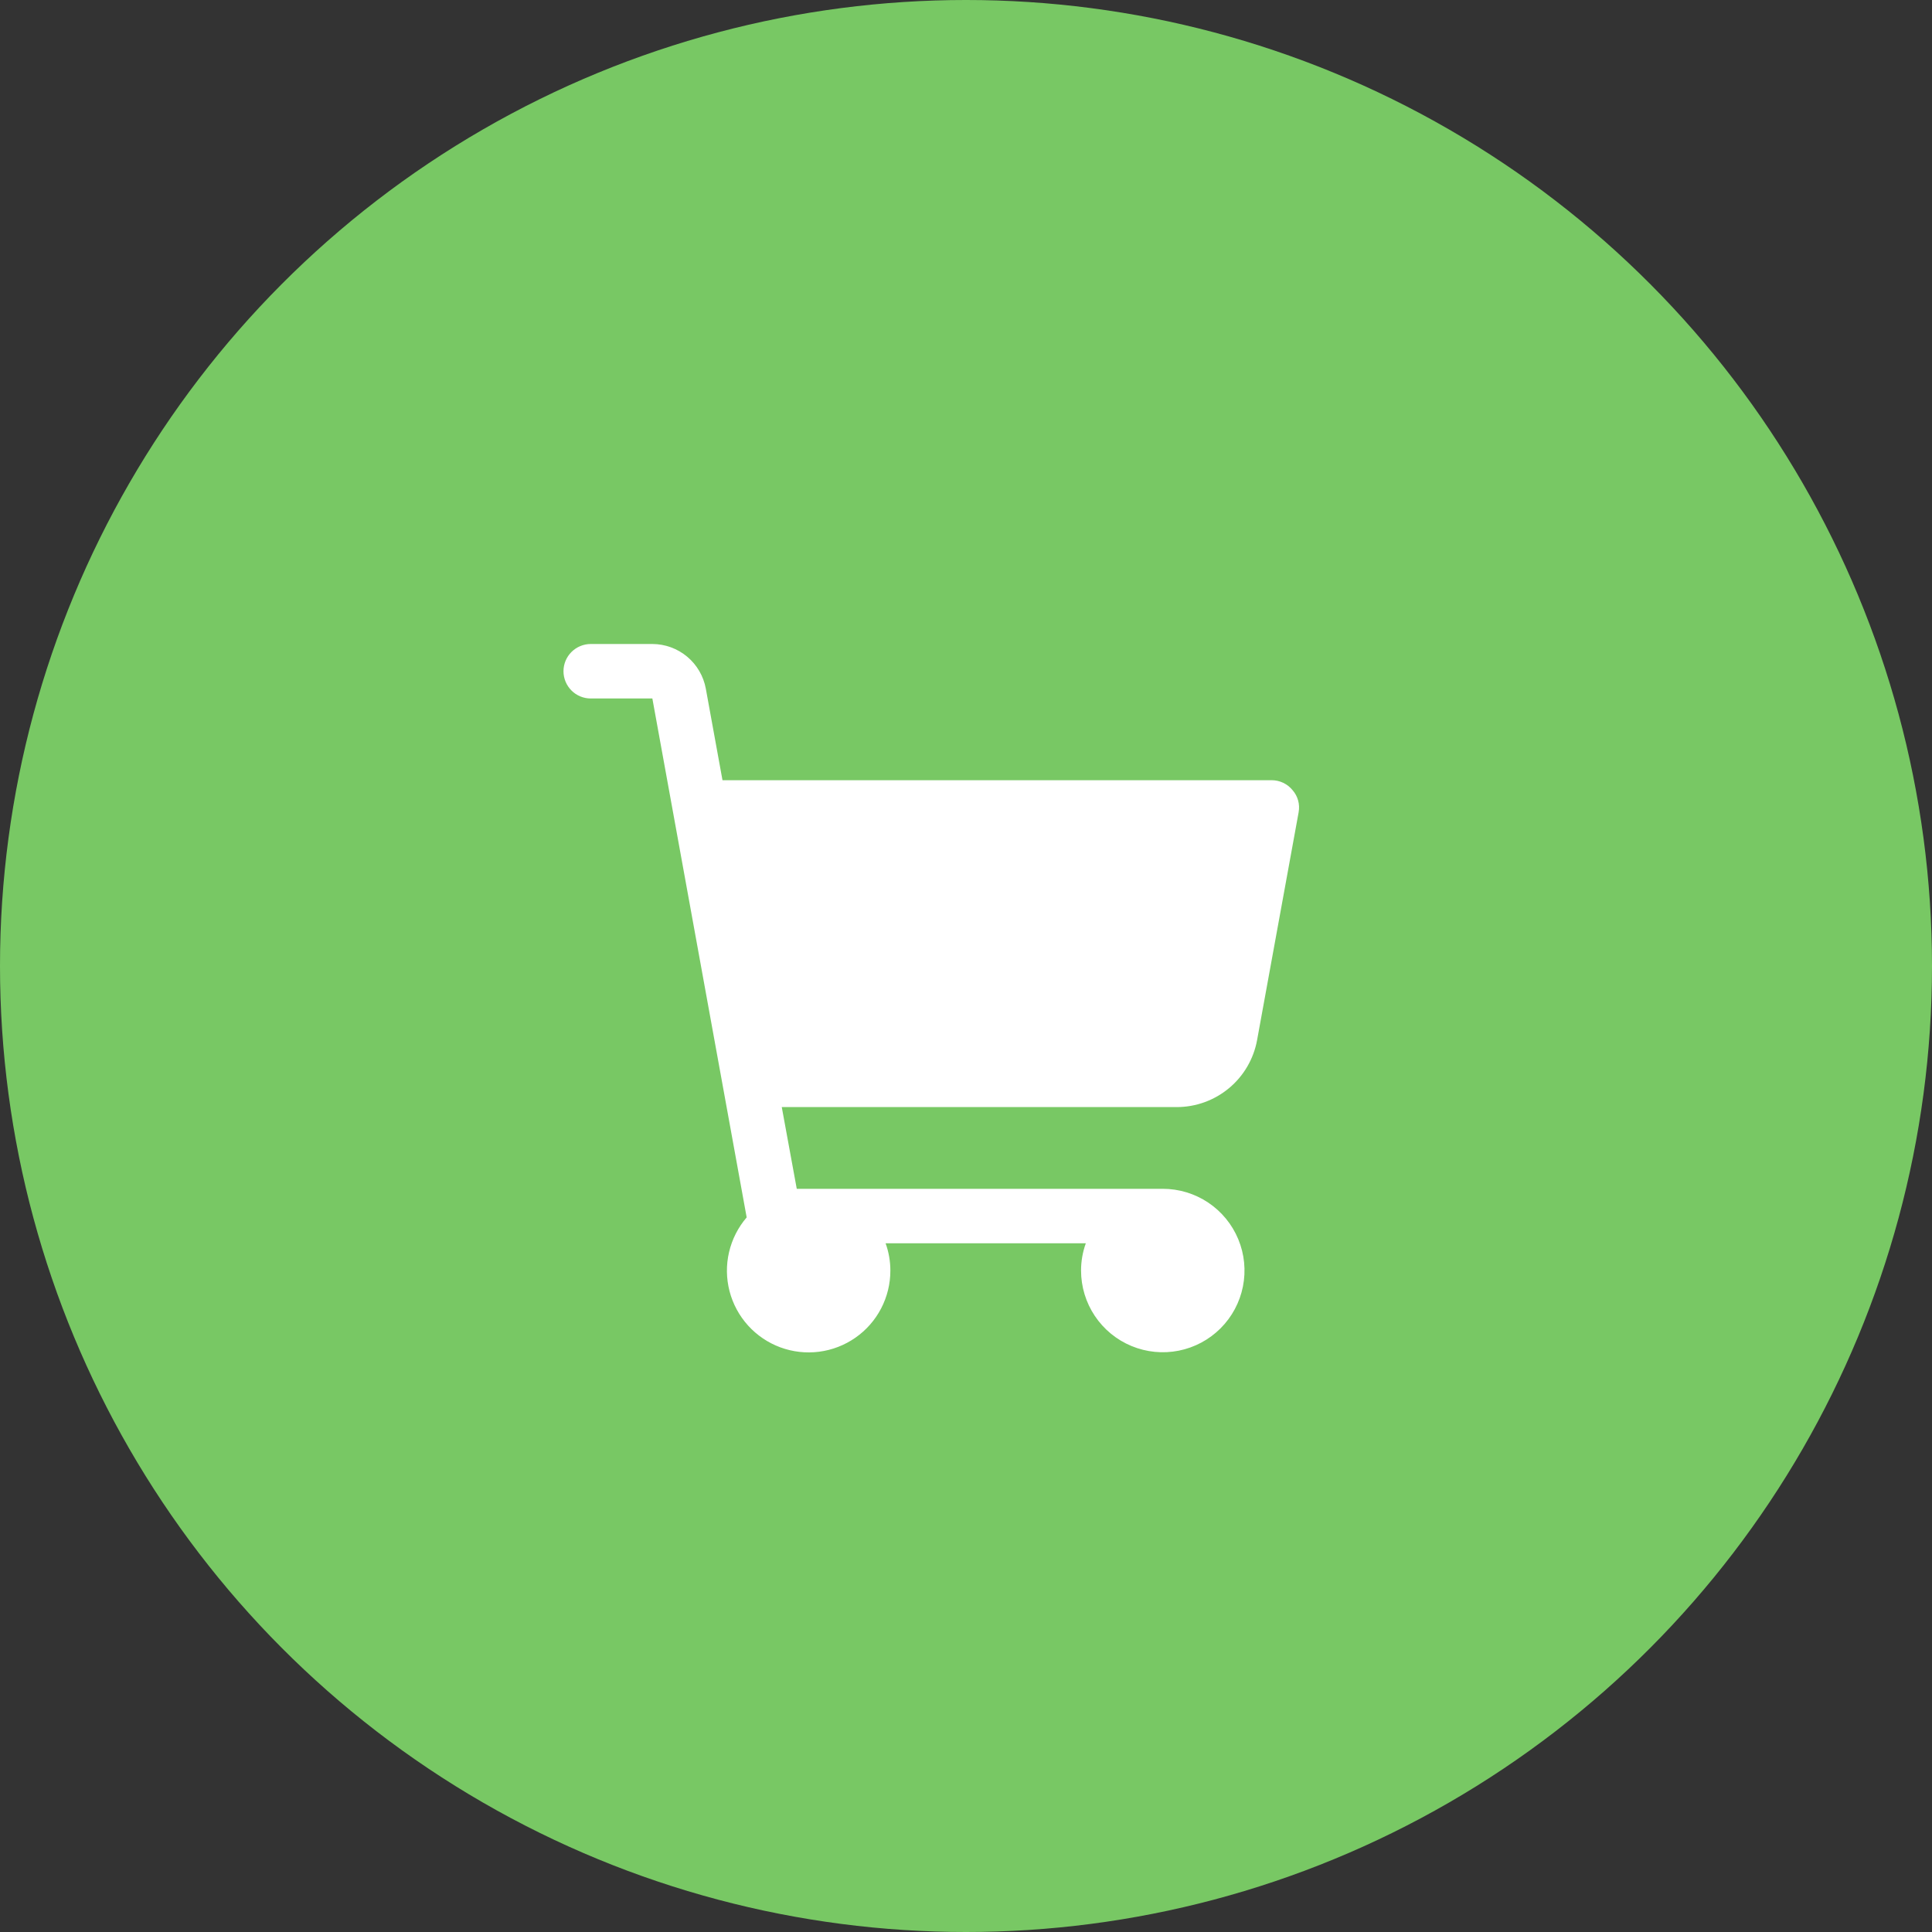
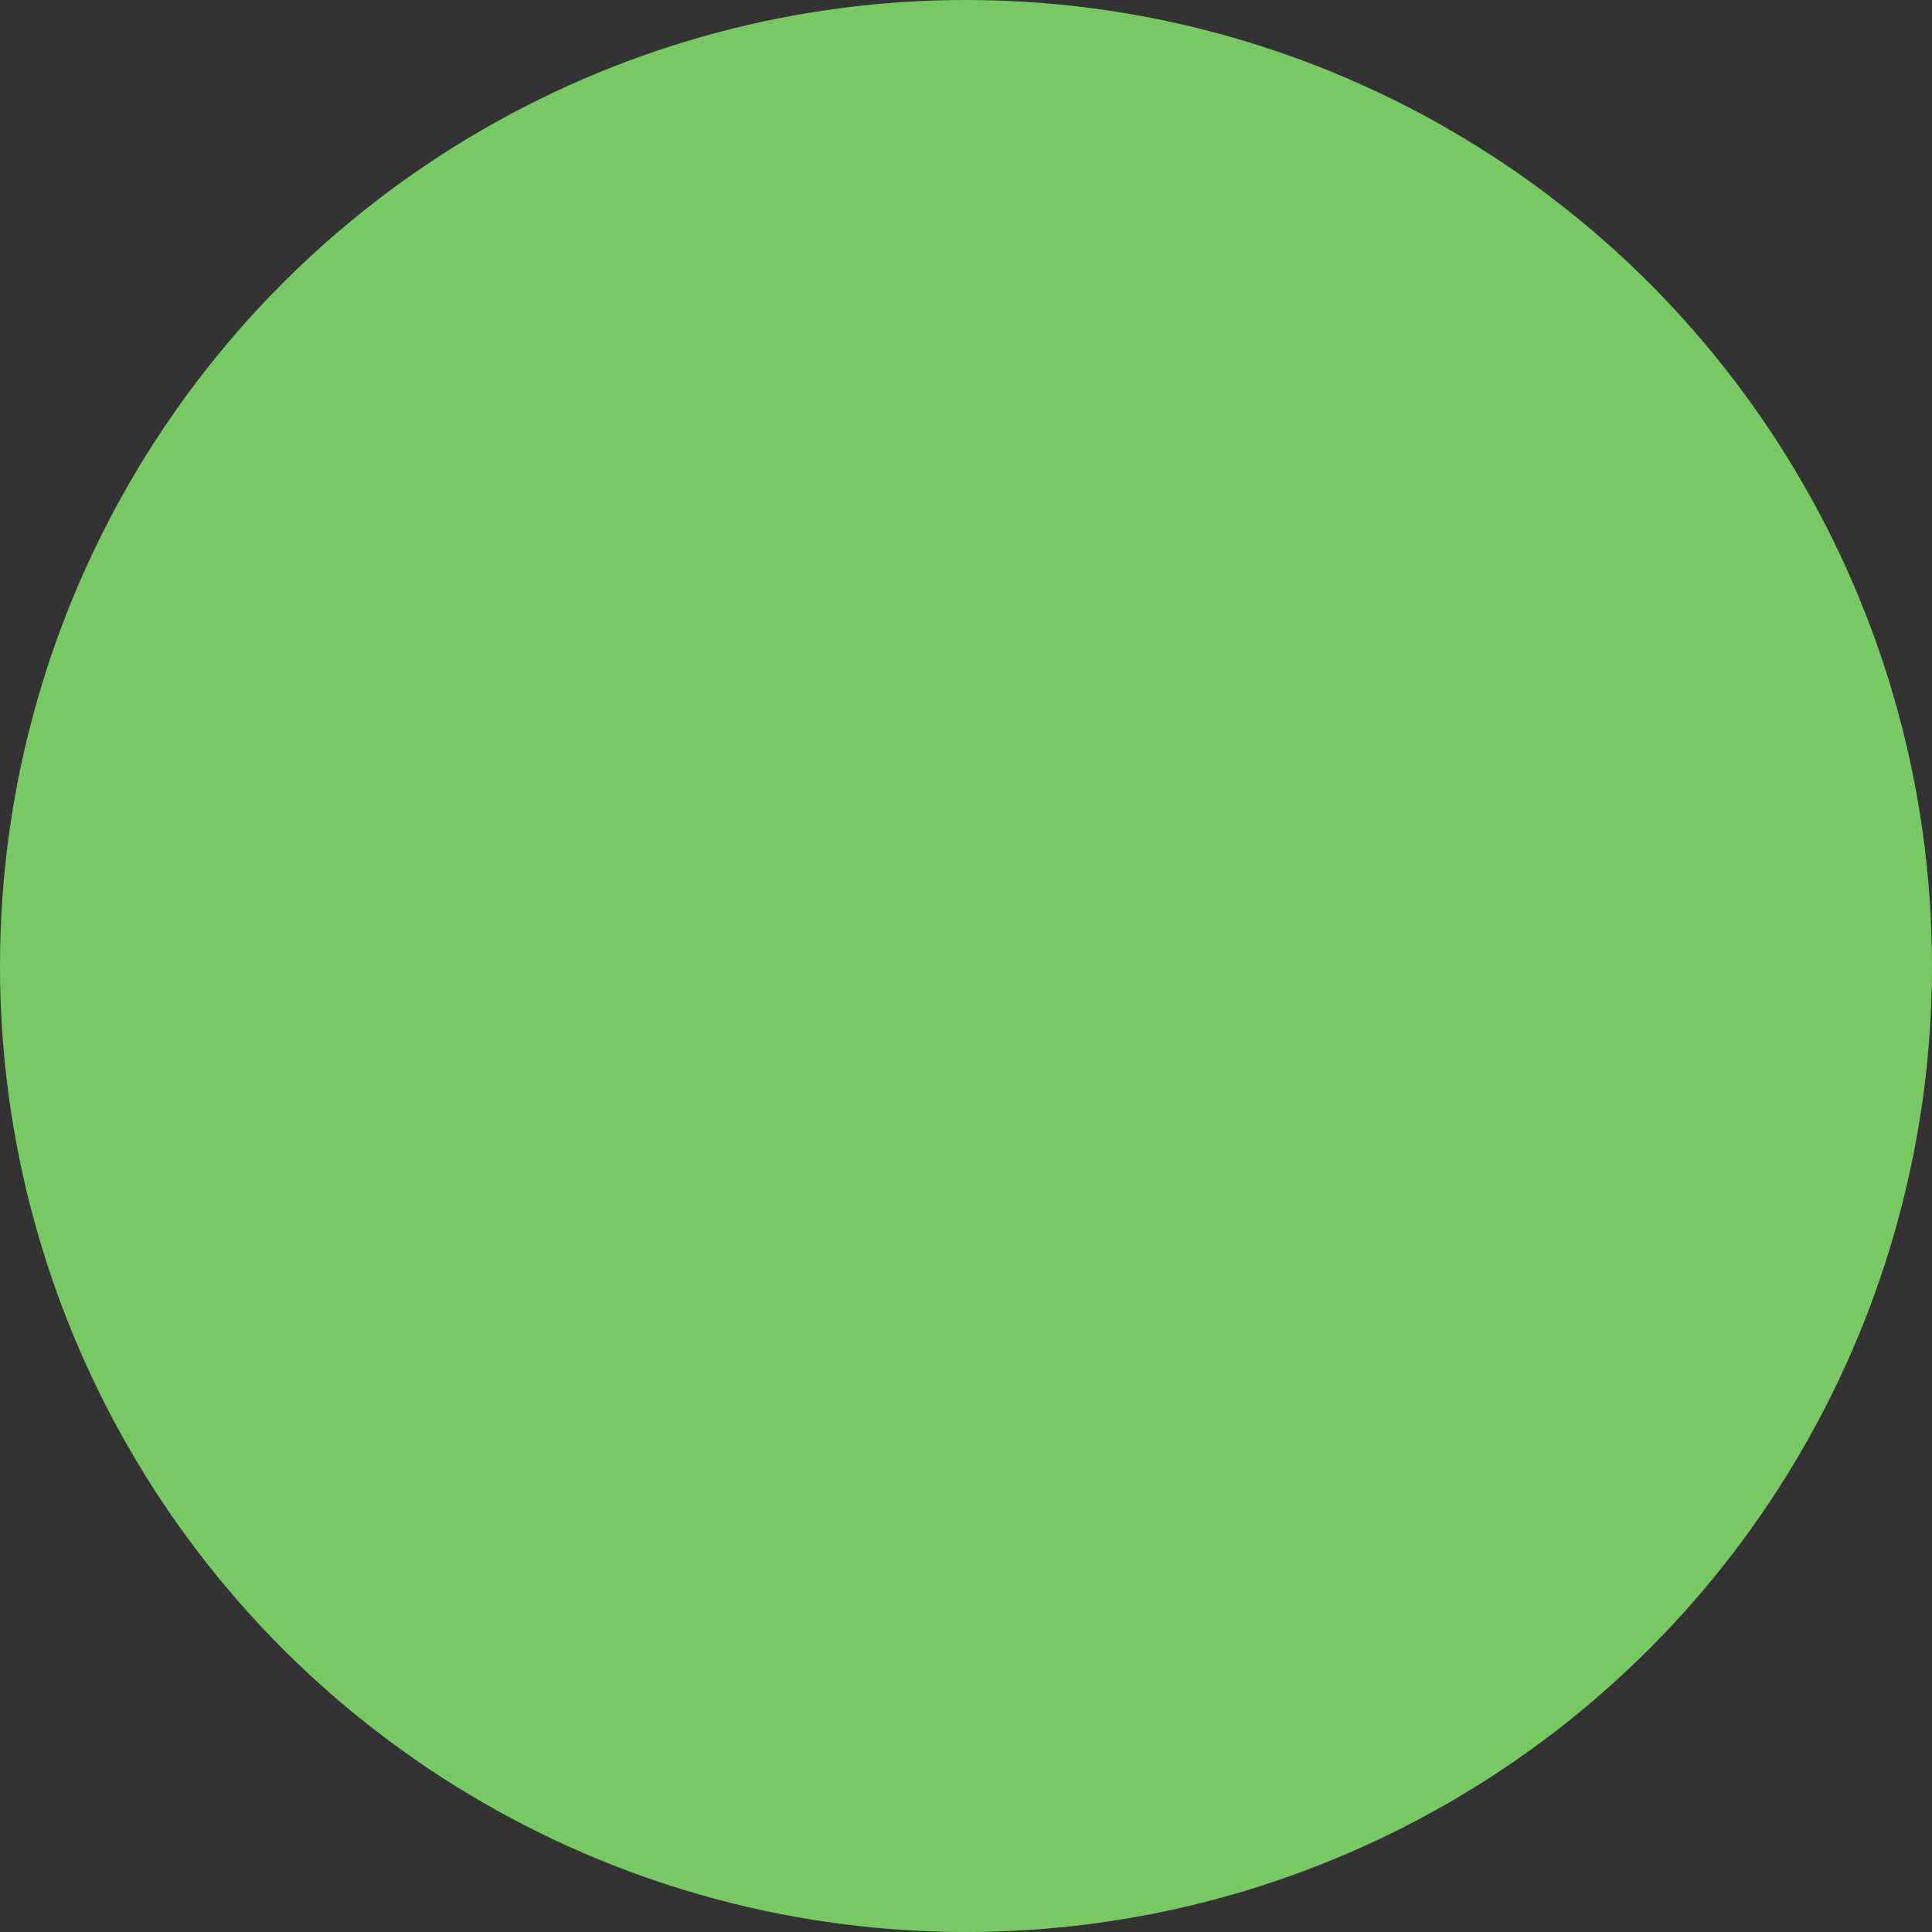
<svg xmlns="http://www.w3.org/2000/svg" fill="none" height="120" viewBox="0 0 120 120" width="120">
  <rect x="0" y="0" width="120" height="120" fill="#333333" stroke="none" />
  <circle cx="60" cy="60" fill="#78c864" r="60" />
-   <path d="m80.661 50.448-2.58 14.149c-.213 1.169-.829 2.226-1.741 2.987-.912.761-2.062 1.179-3.25 1.179h-24.533l.931 5.076h22.735c1.004 0 1.985.298 2.82.855.835.558 1.485 1.351 1.869 2.278s.485 1.948.289 2.933c-.196.985-.679 1.889-1.389 2.599-.71.71-1.614 1.193-2.599 1.389-.985.196-2.005.095-2.933-.289-.927-.384-1.72-1.035-2.278-1.869-.558-.835-.856-1.816-.856-2.82 0-.577.1-1.149.296-1.692h-12.436c.196.543.296 1.115.296 1.692.002.819-.195 1.626-.573 2.353-.378.727-.926 1.351-1.598 1.819-.672.469-1.447.768-2.259.872-.812.104-1.638.01-2.406-.274-.768-.284-1.456-.75-2.005-1.357s-.943-1.339-1.149-2.132c-.205-.793-.216-1.623-.03-2.421s.561-1.539 1.095-2.16l-5.858-32.231h-3.828c-.449 0-.879-.178-1.196-.496s-.496-.748-.496-1.196c0-.449.178-.879.496-1.196s.748-.496 1.196-.496h3.828c.79.002 1.554.28 2.16.786s1.017 1.208 1.16 1.985l1.036 5.689h34.114c.247.001.491.056.714.162.223.106.42.26.576.451.164.185.283.405.349.643.066.238.077.488.032.731z" fill="#fff" />
</svg>